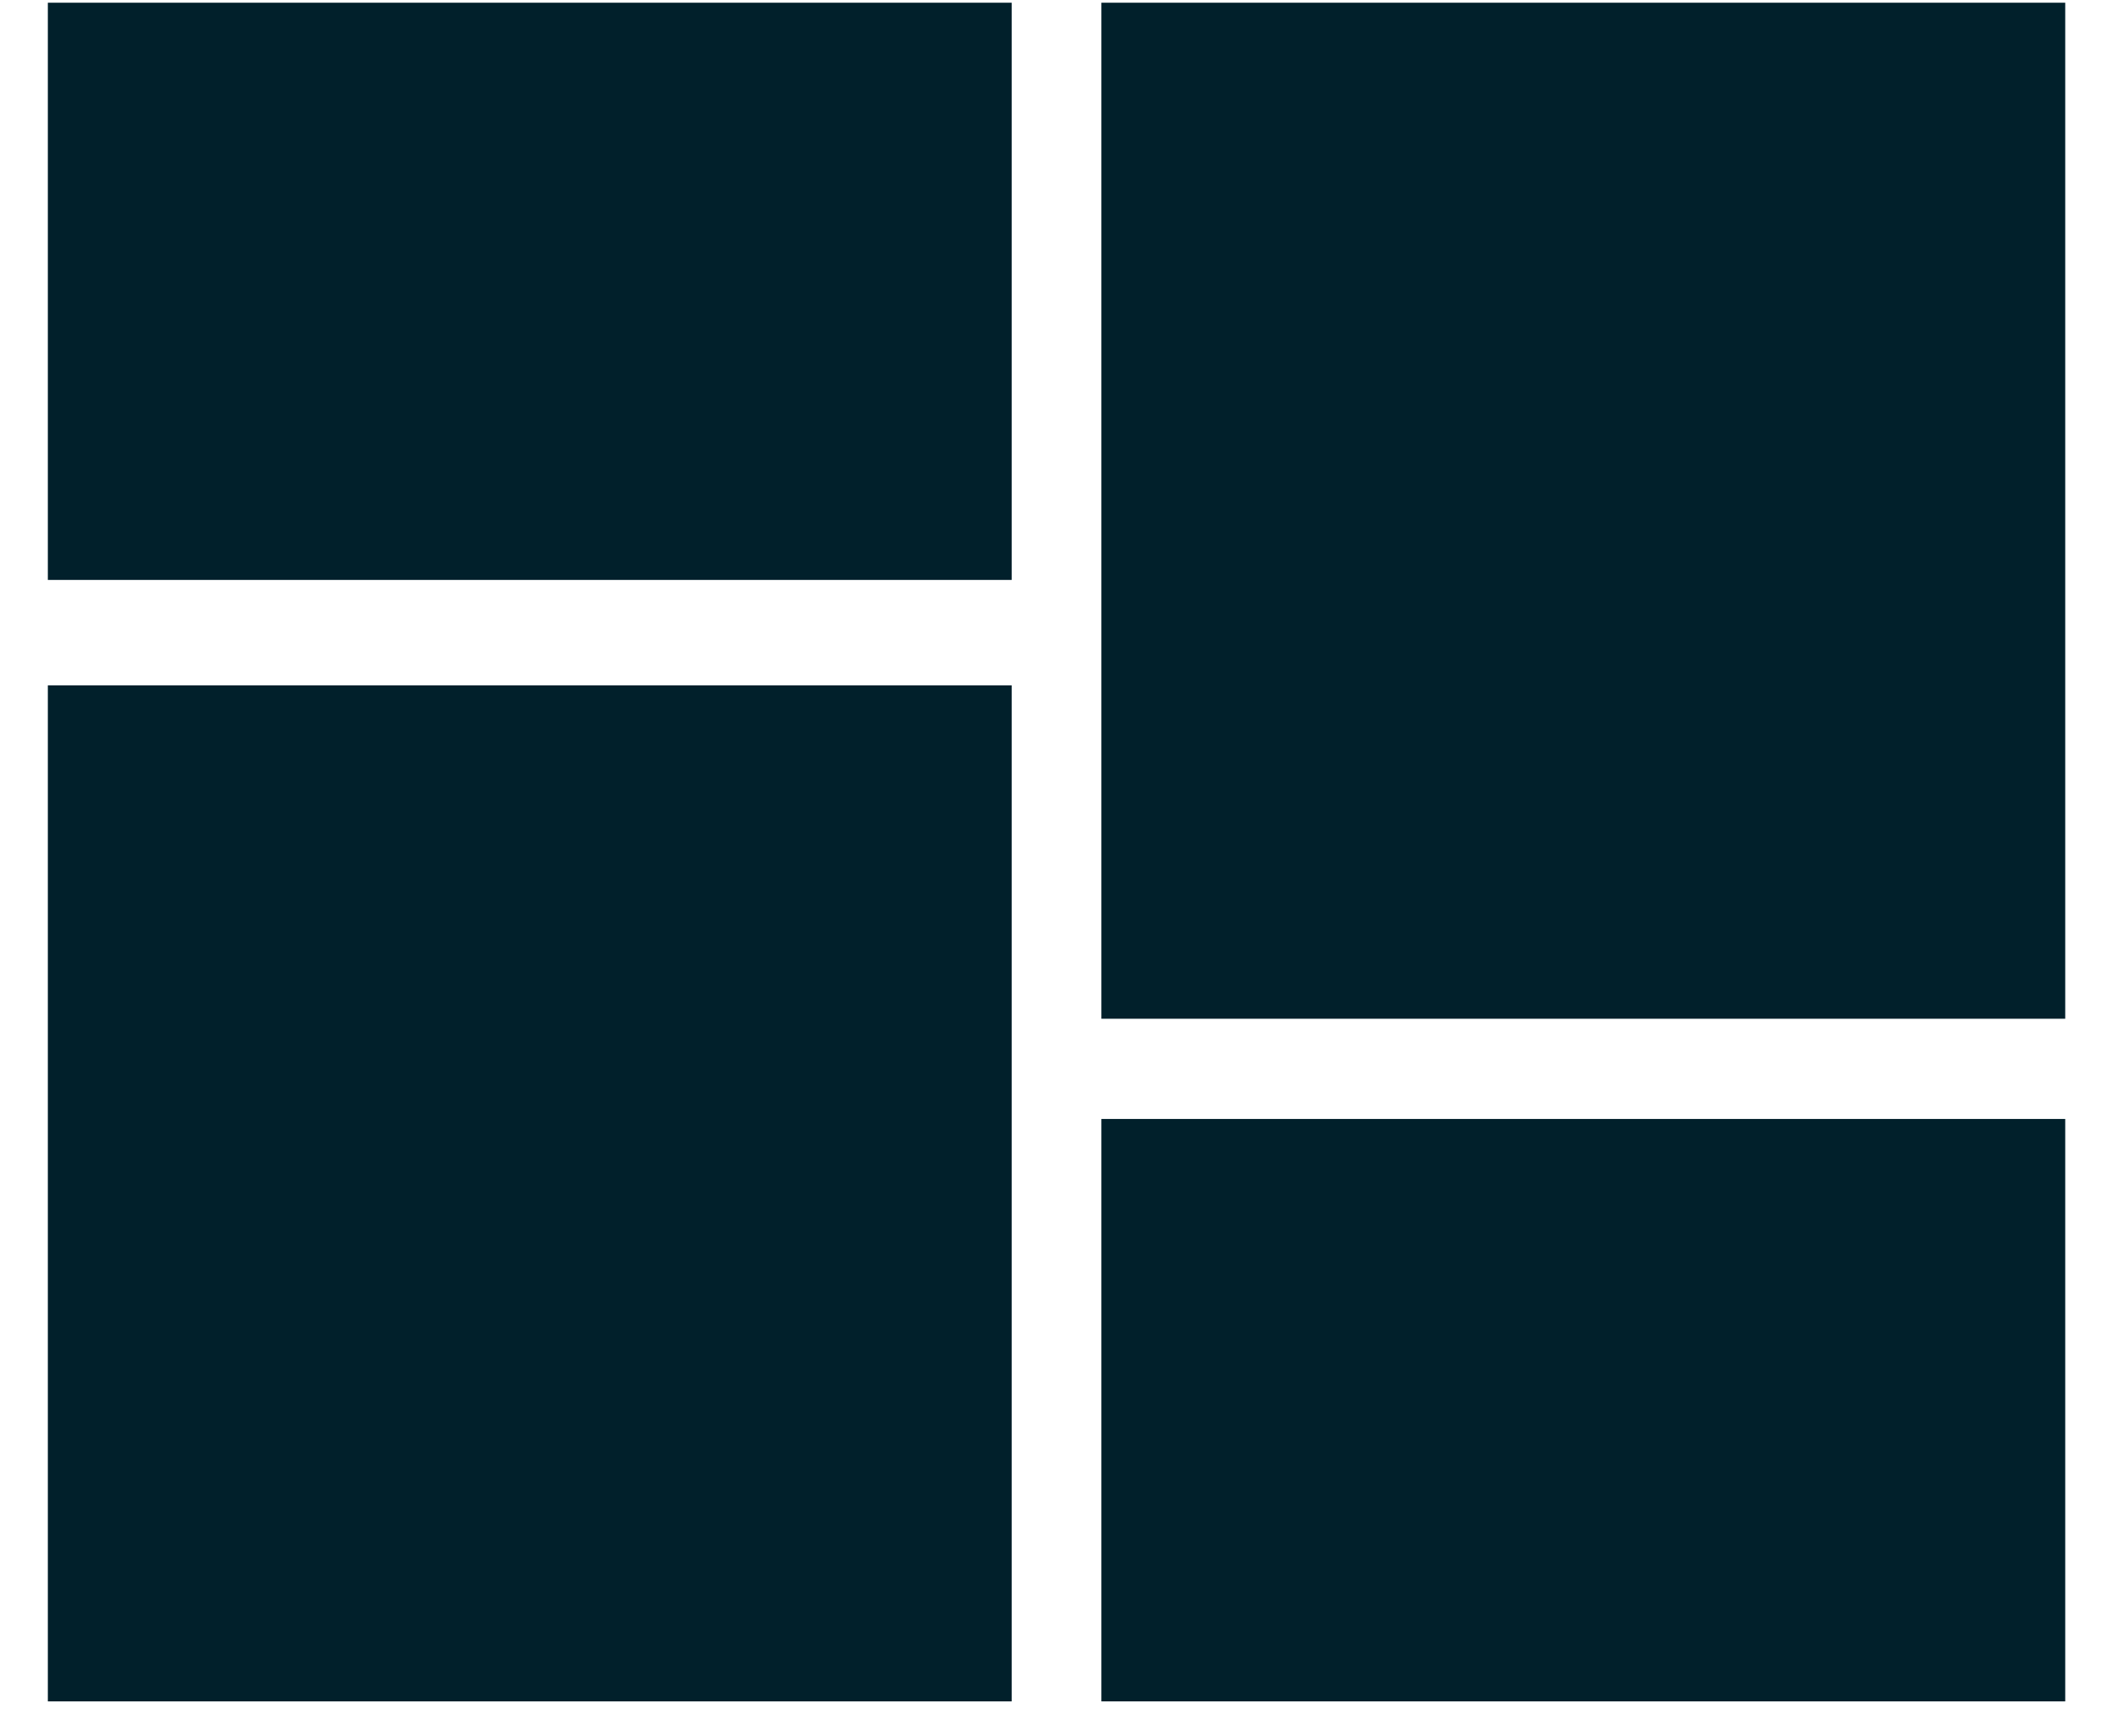
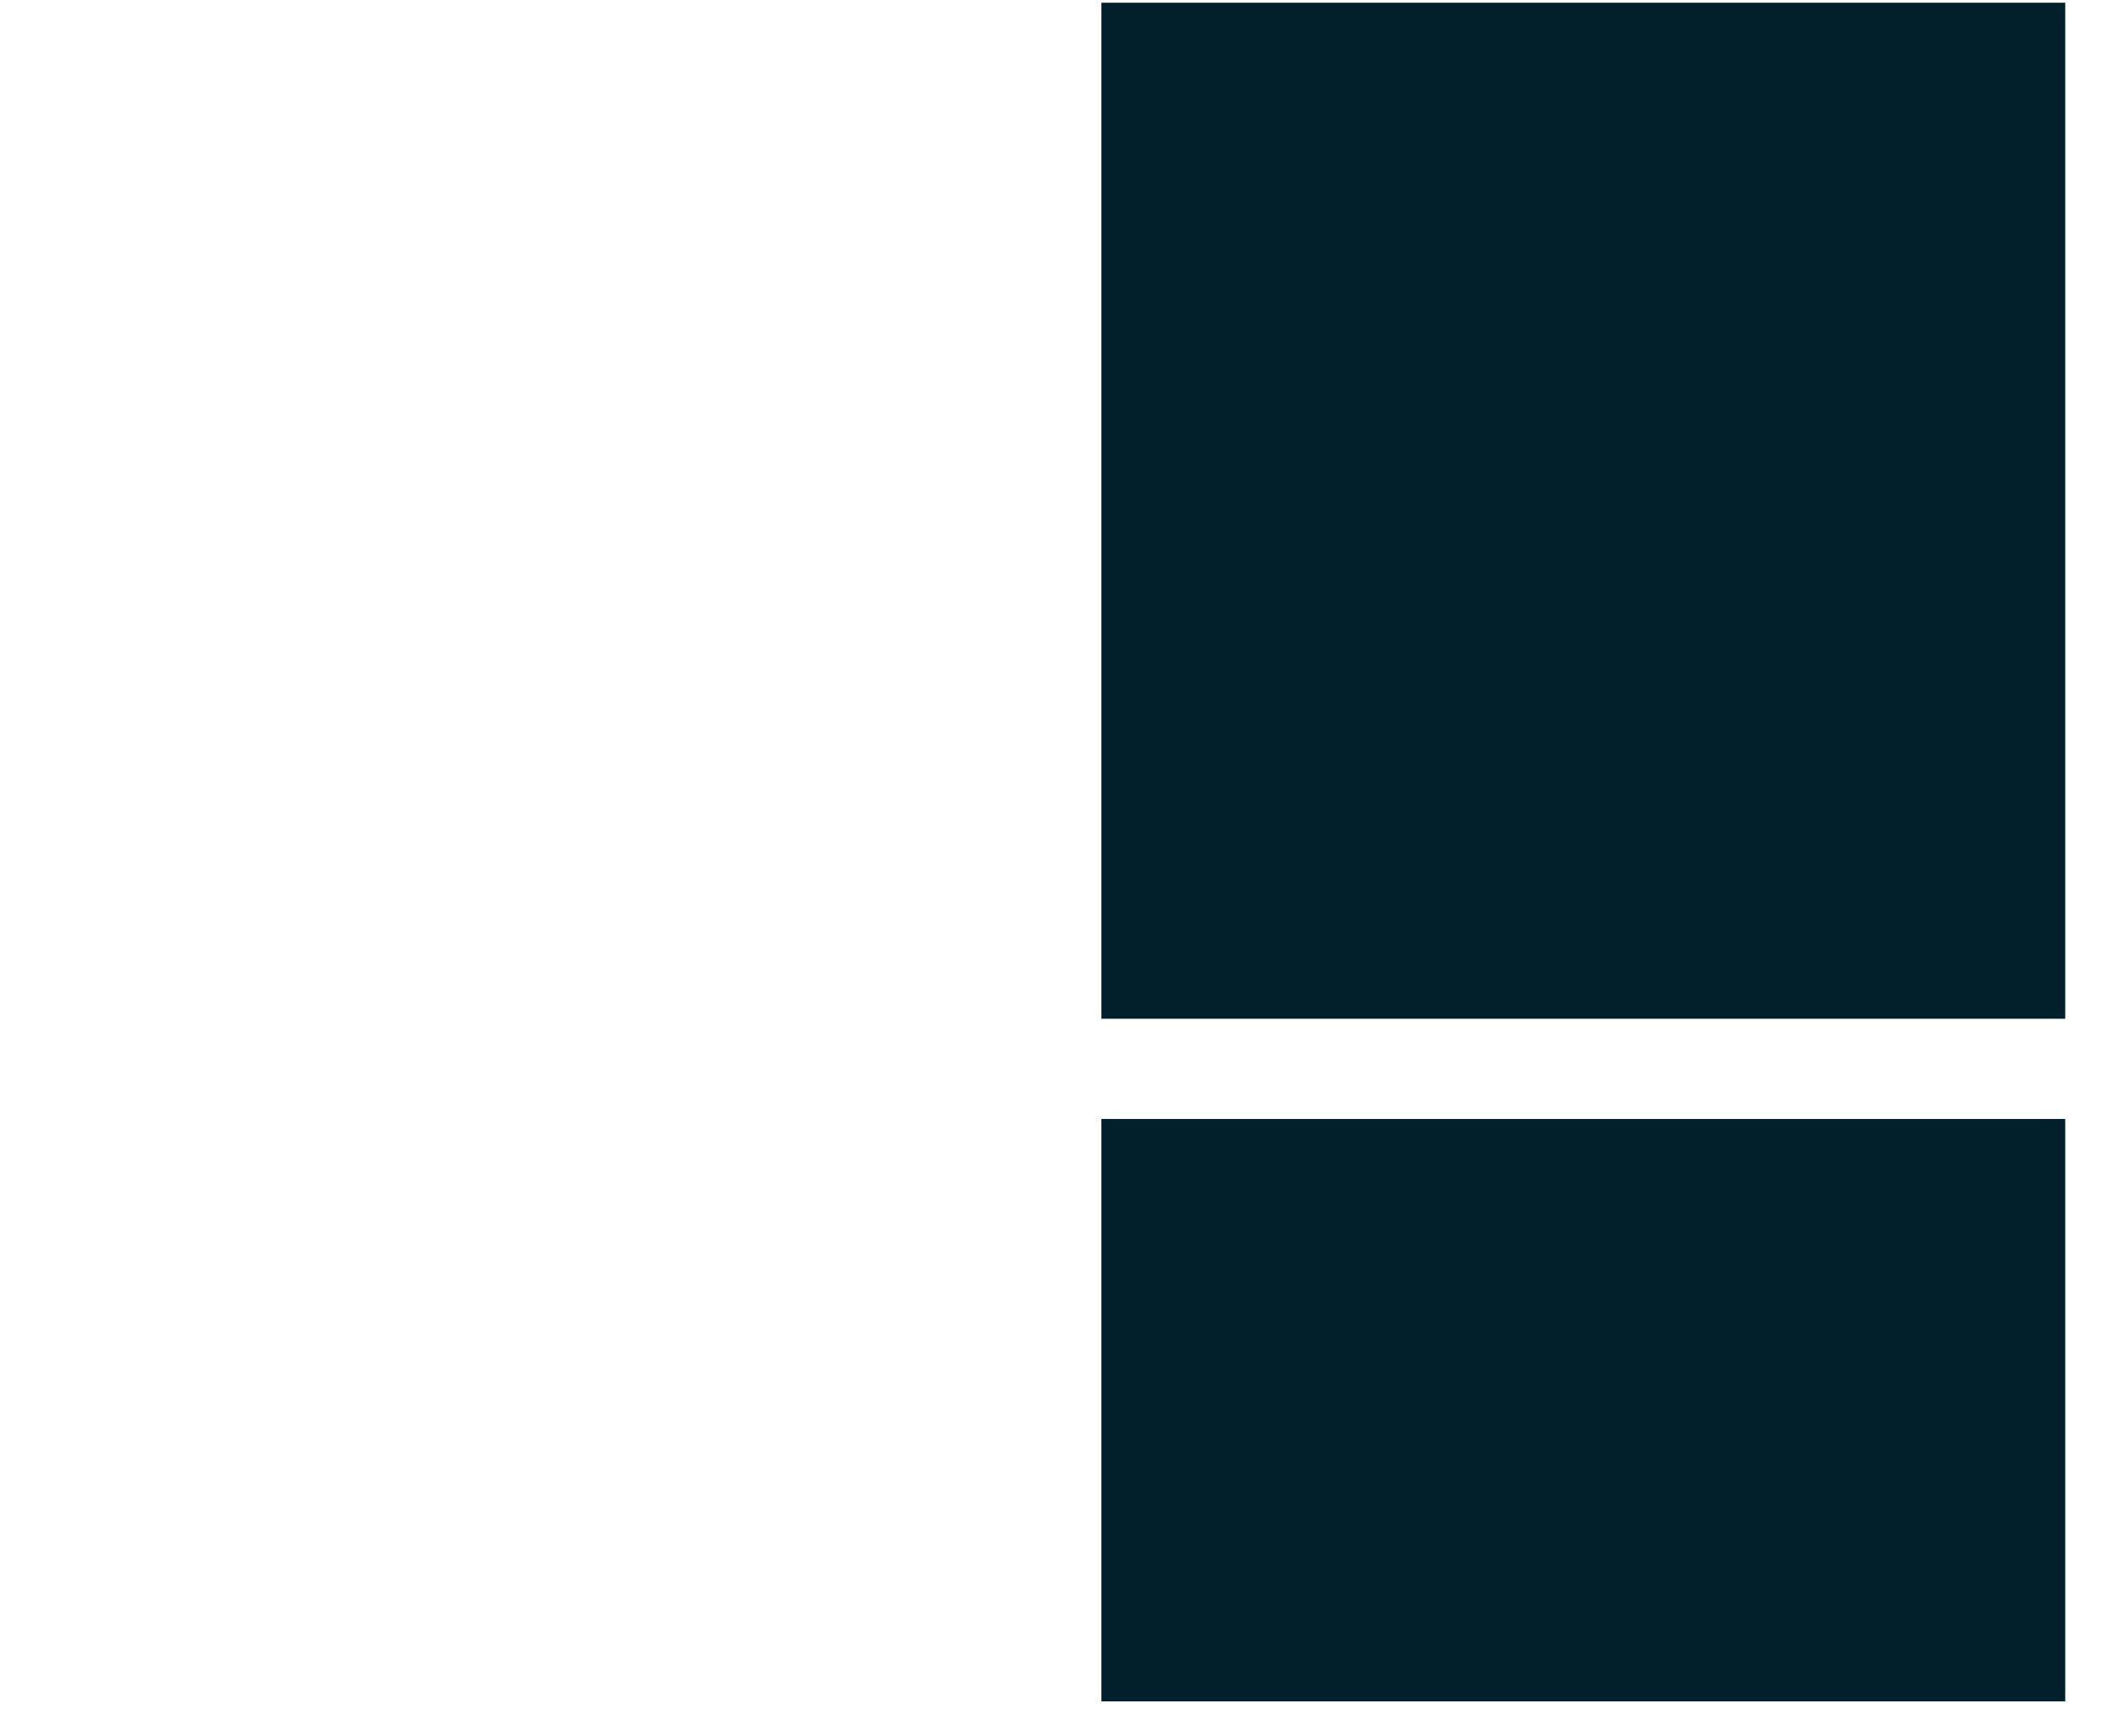
<svg xmlns="http://www.w3.org/2000/svg" width="28" height="23" viewBox="0 0 28 23">
-   <rect x=".634" y=".036" width="12.772" height="7.649" fill="#01202B" />
  <rect x="14.595" y=".036" width="12.772" height="13.464" fill="#01202B" />
-   <rect x=".634" y="9.082" width="12.772" height="13.464" fill="#01202B" />
  <rect x="14.595" y="14.828" width="12.772" height="7.718" fill="#01202B" />
</svg>